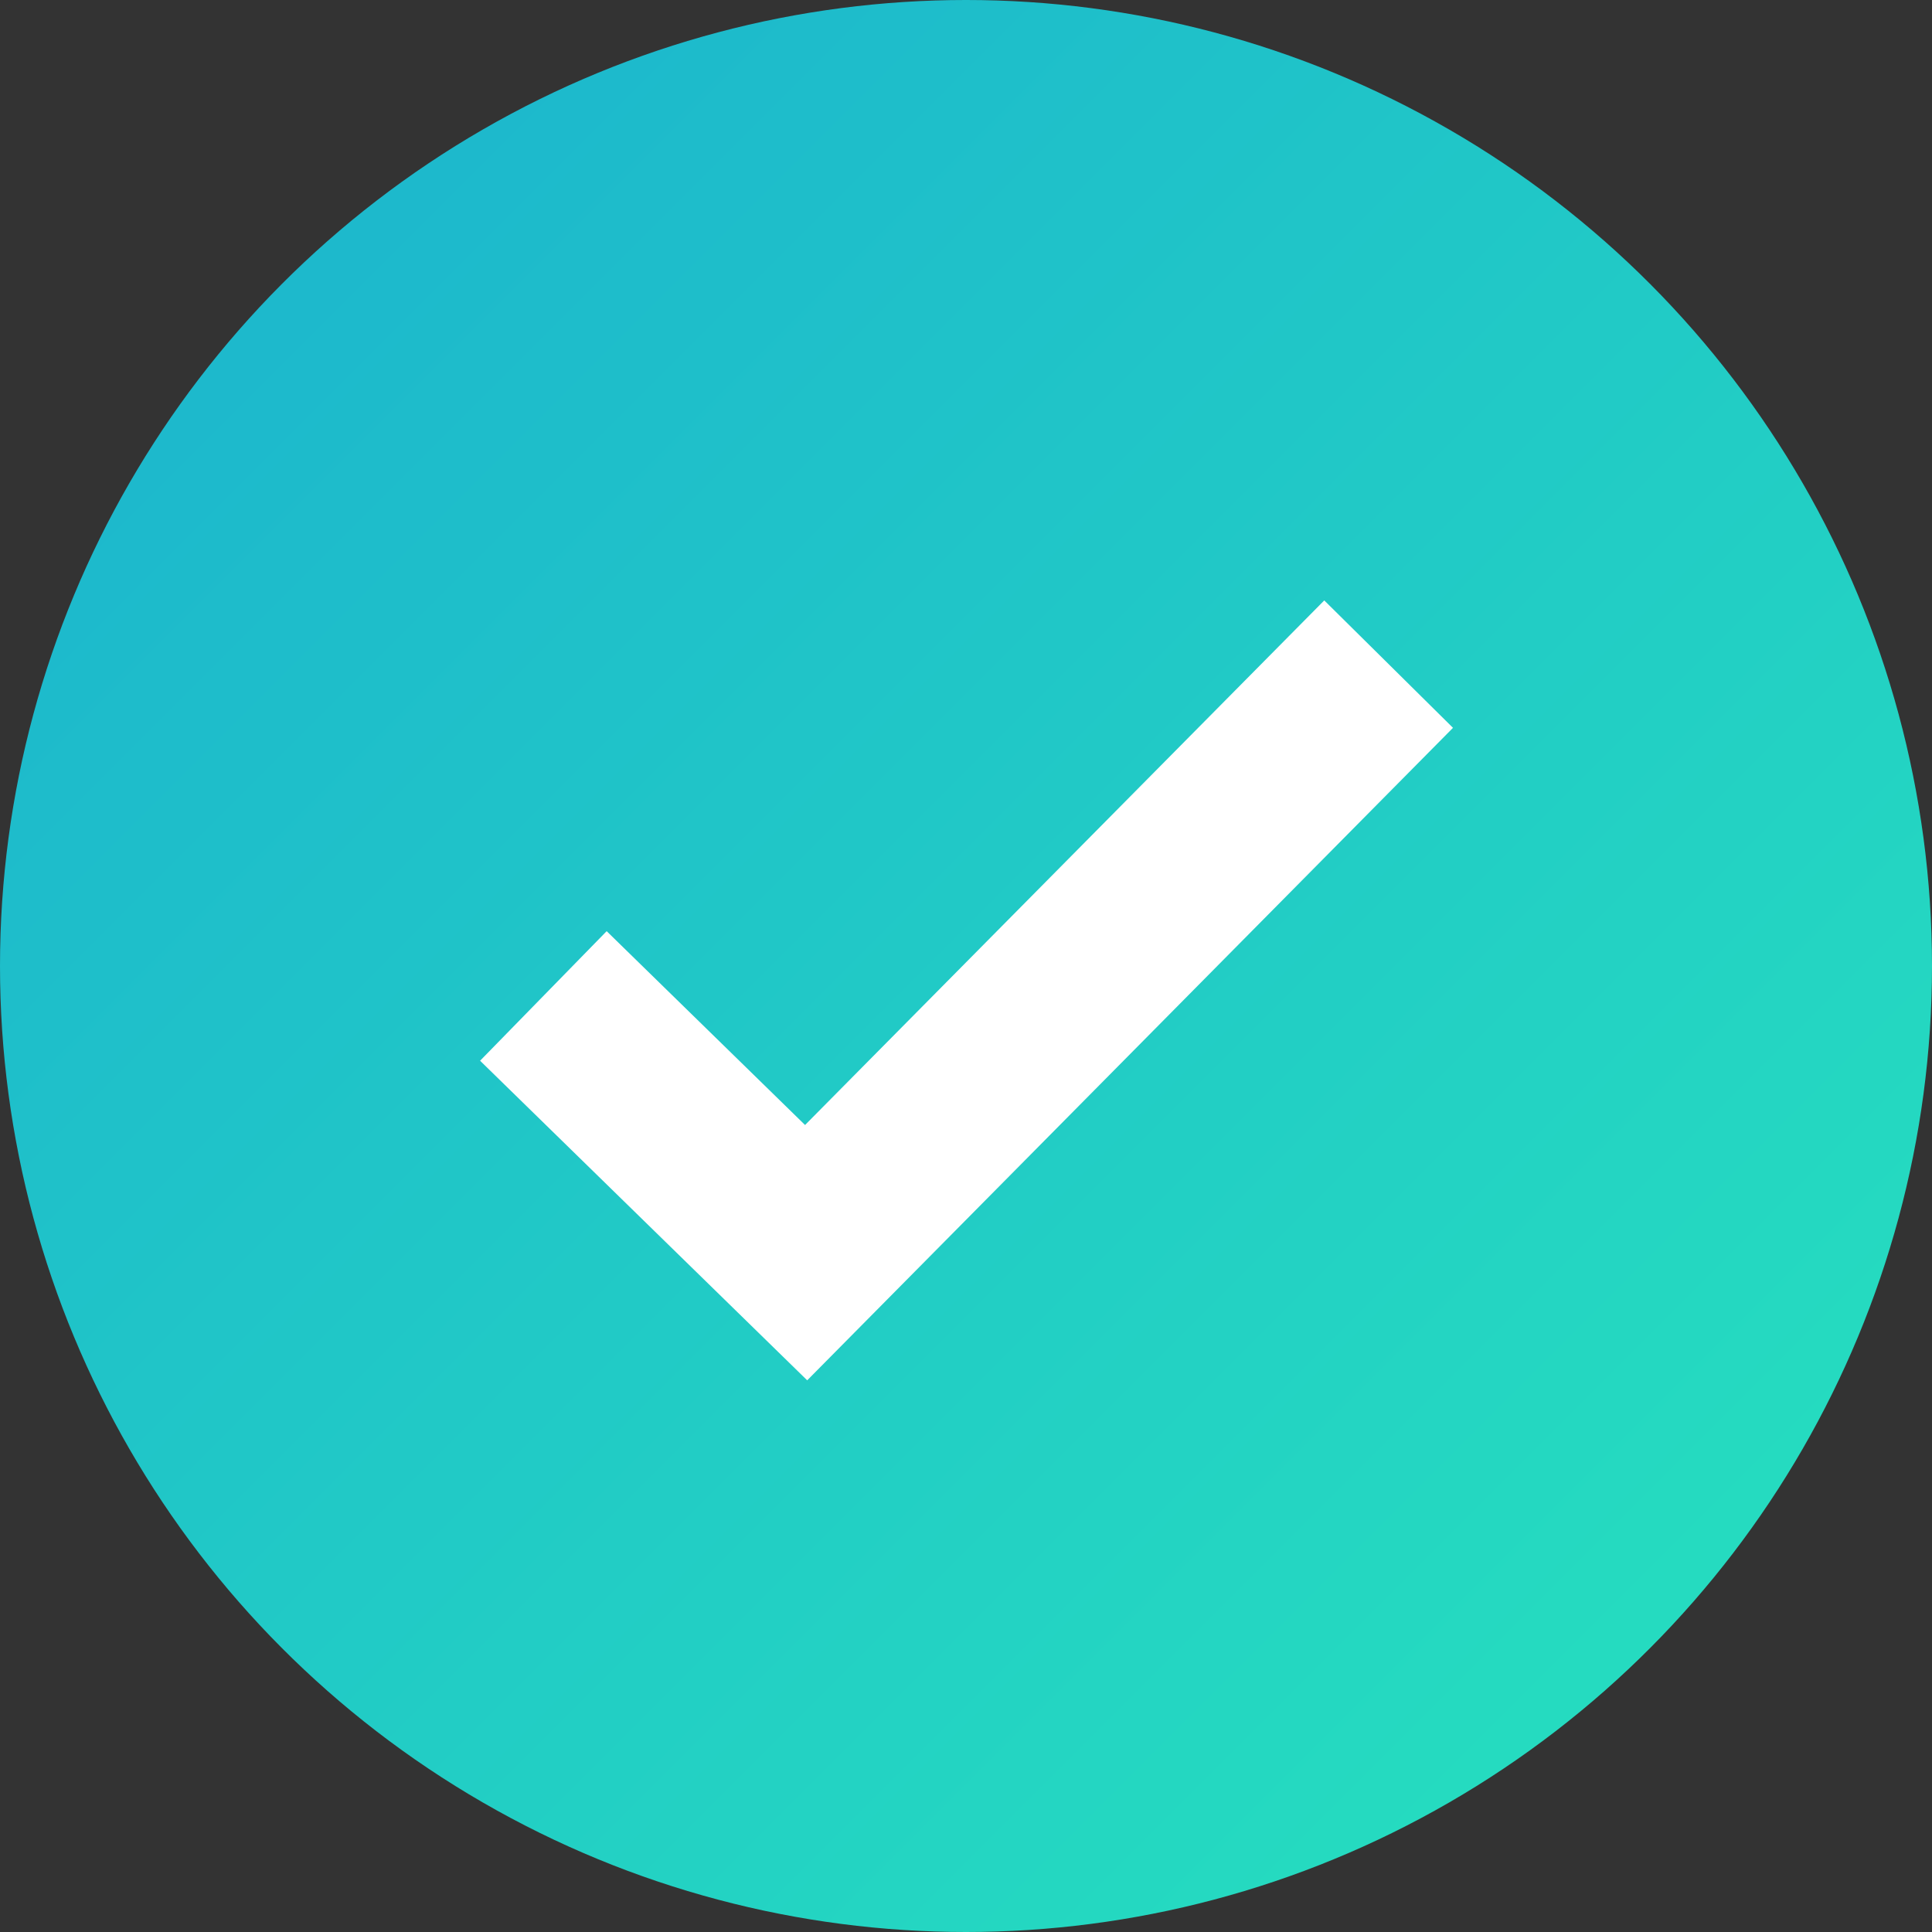
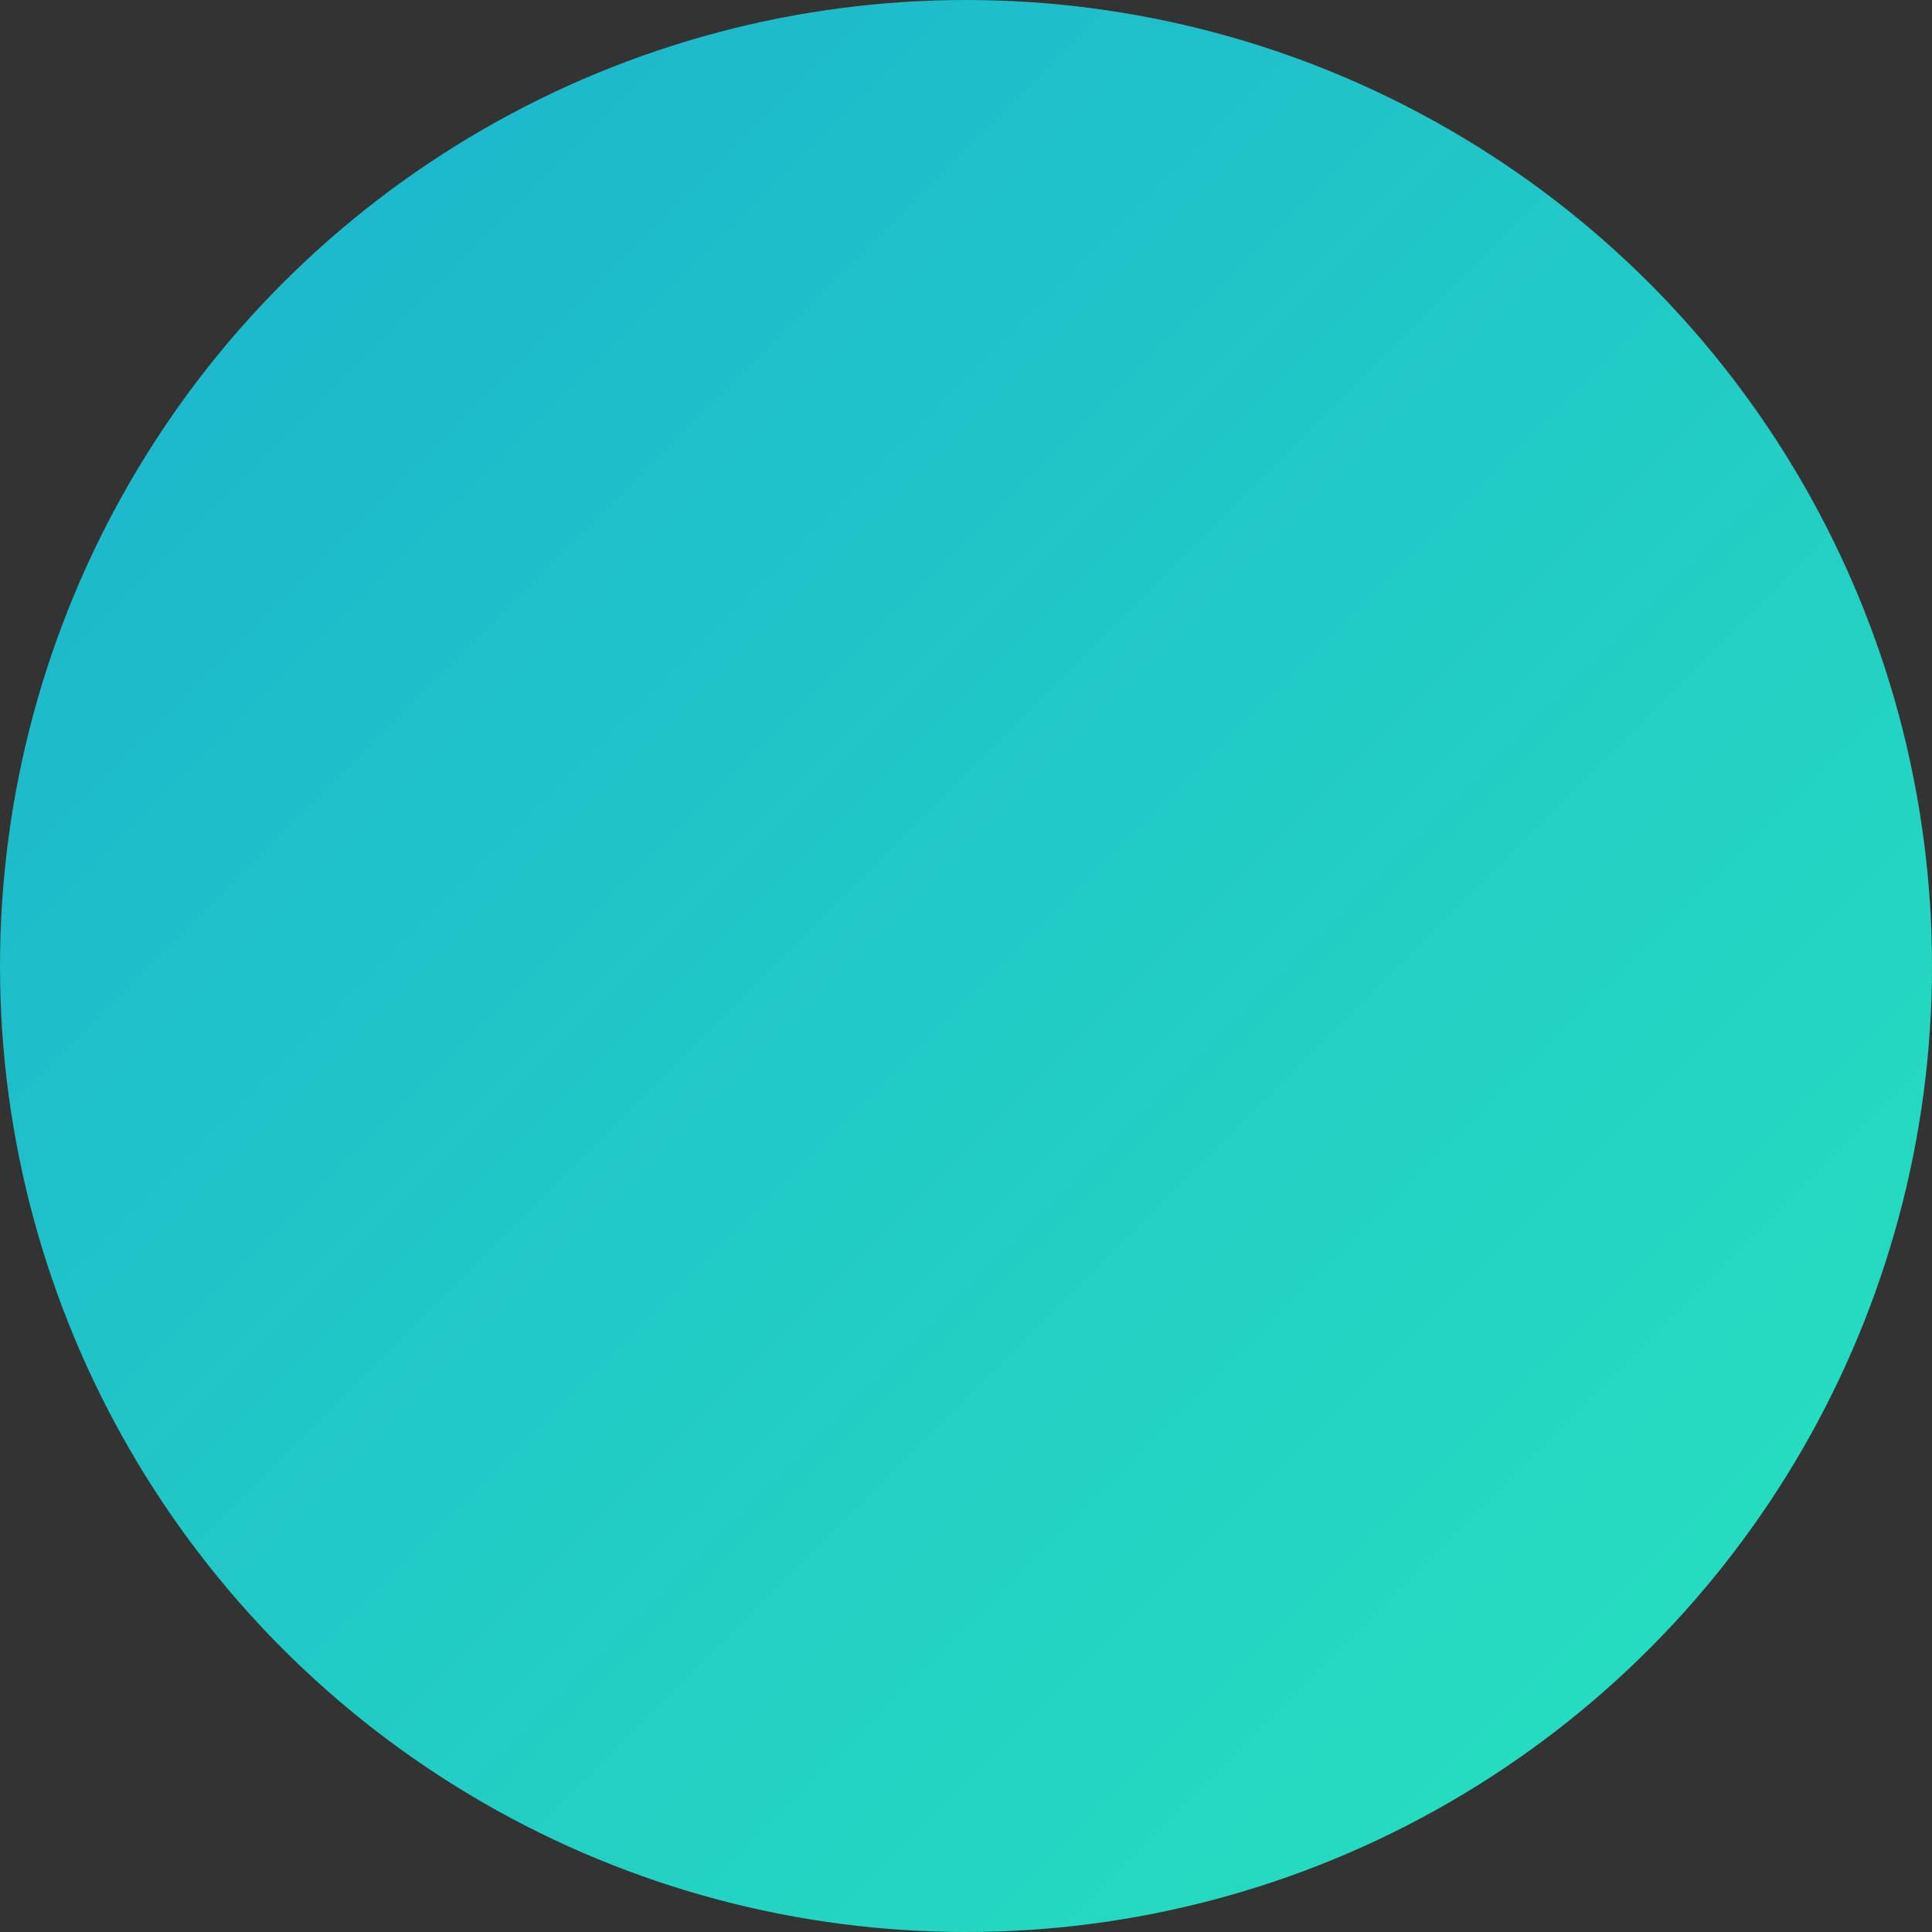
<svg xmlns="http://www.w3.org/2000/svg" width="16px" height="16px" viewBox="0 0 16 16" version="1.1">
  <rect x="0" y="0" width="16" height="16" fill="#333333" stroke="none" />
  <title>Group 50</title>
  <desc>Created with Sketch.</desc>
  <defs>
    <linearGradient x1="0%" y1="0%" x2="100%" y2="100%" id="linearGradient-1">
      <stop stop-color="#1BB1CF" offset="0%" />
      <stop stop-color="#27E3BD" offset="100%" />
    </linearGradient>
  </defs>
  <g id="UI" stroke="none" stroke-width="1" fill="none" fill-rule="evenodd">
    <g id="Biller-UI-v1" transform="translate(-337, -1693)">
      <g id="Group-4" transform="translate(310, 1627)">
        <g id="Group-50" transform="translate(27, 66)">
          <circle id="Oval-6" fill="url(#linearGradient-1)" cx="8" cy="8" r="8" />
-           <polyline id="Path-8" stroke="#FFFFFF" stroke-width="1.5" points="4.5 8.248 6.676 10.374 11.5 5.5" />
        </g>
      </g>
    </g>
  </g>
</svg>